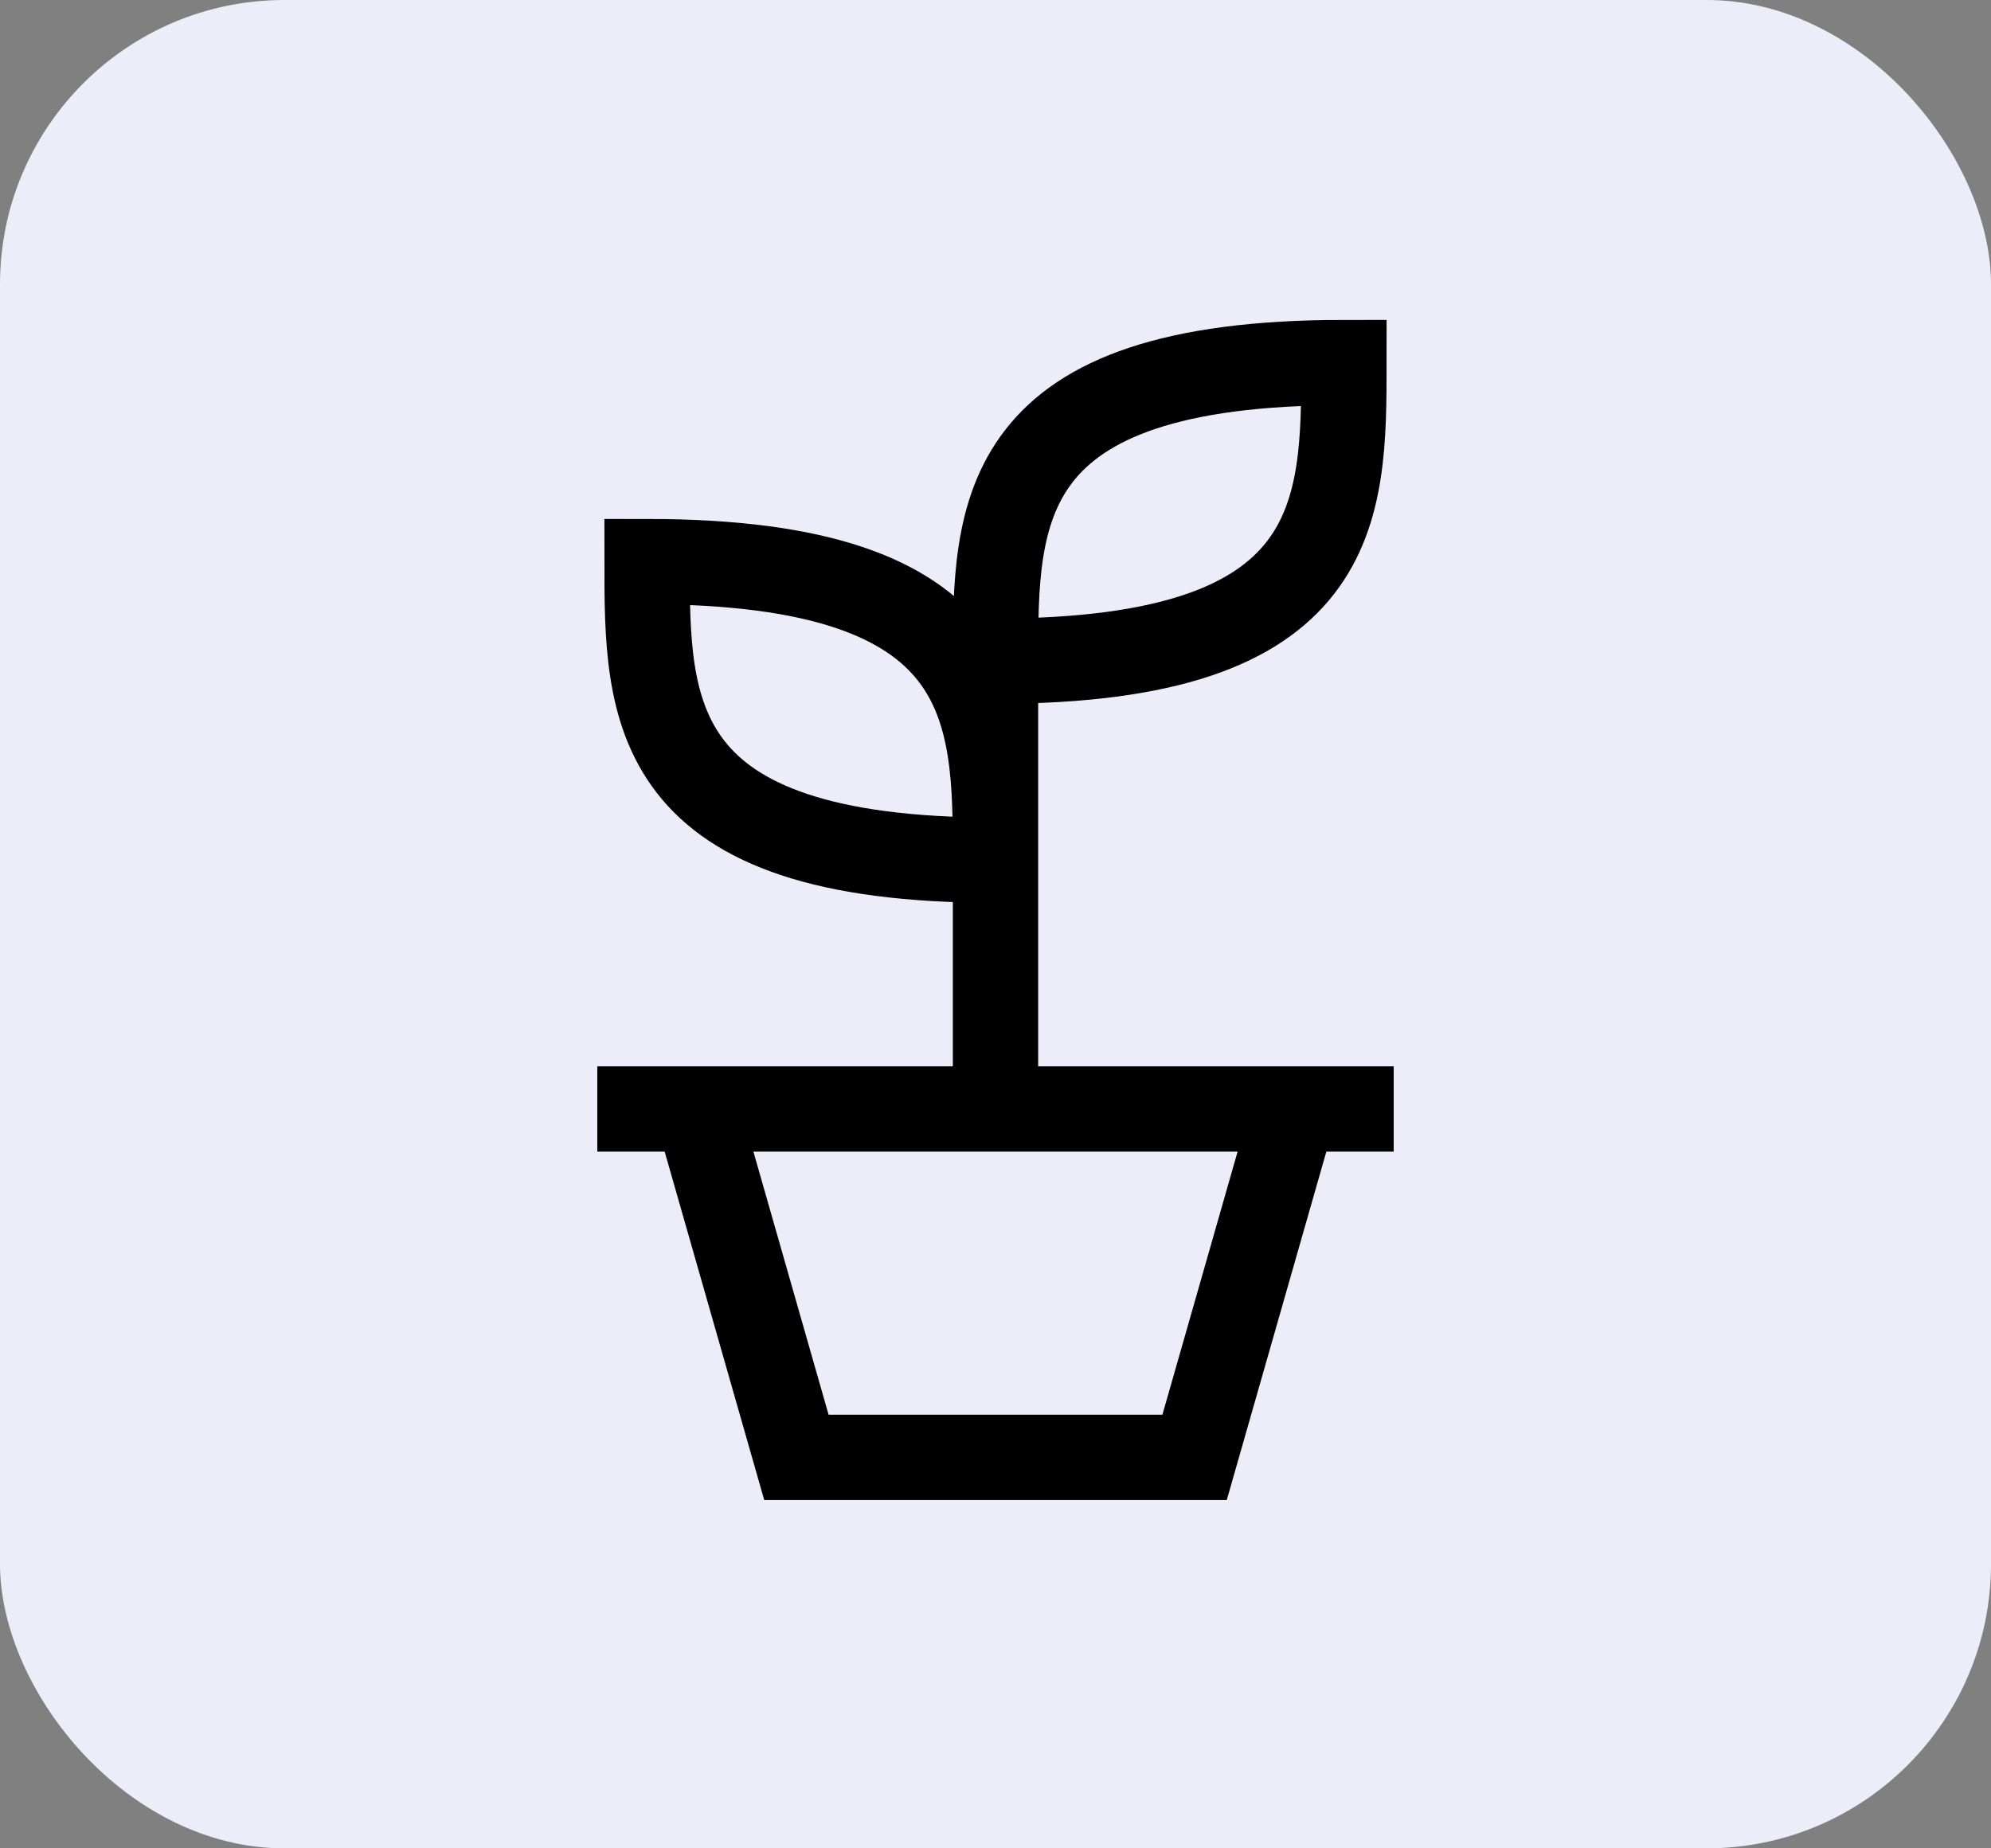
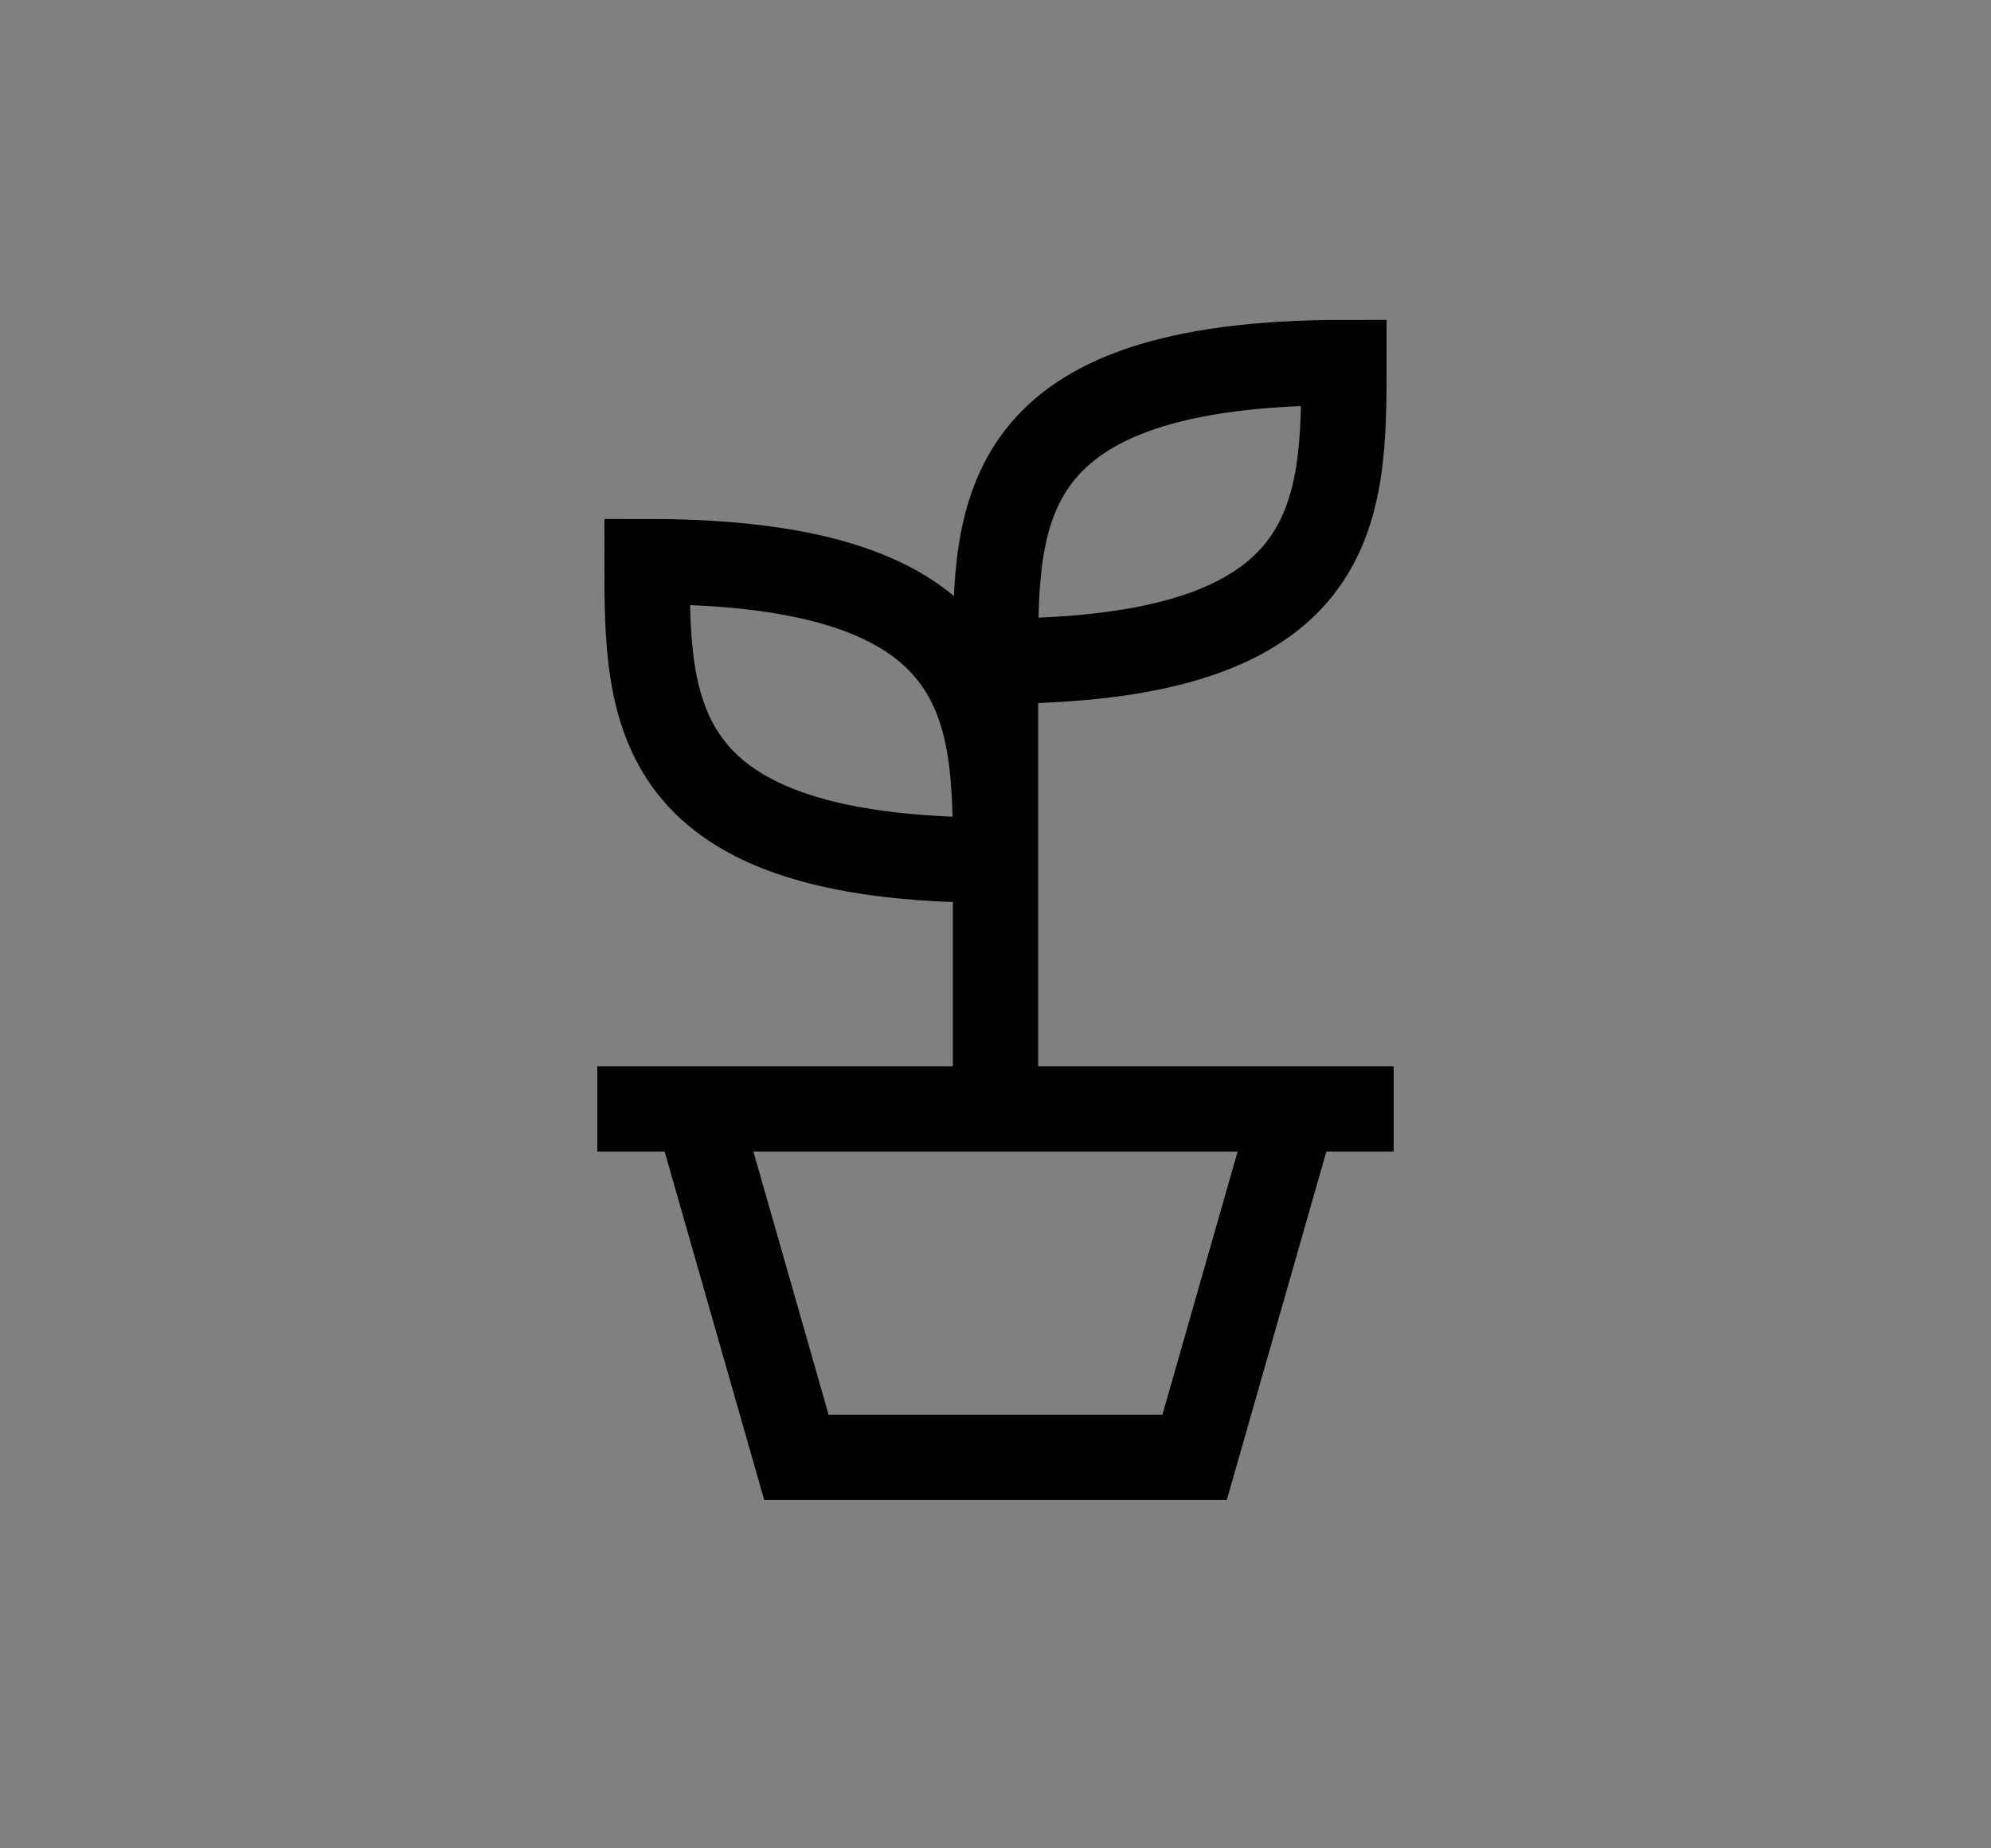
<svg xmlns="http://www.w3.org/2000/svg" width="70" height="65" viewBox="0 0 70 65" fill="none">
  <rect x="0" y="0" width="70" height="65" fill="#808080" stroke="none" />
-   <rect width="70" height="65" rx="10" fill="#EDEDF9" />
-   <path d="M35 39V23.25M35 23.25C35 18 35 12.75 47.25 12.75C47.25 18 47.25 23.25 35 23.25ZM21 39H49M45.5 39L42 51.25H28L24.5 39M35 30.25C35 25 35 19.75 22.75 19.75C22.75 25 22.75 30.25 35 30.25Z" stroke="black" stroke-width="3" />
+   <path d="M35 39V23.25M35 23.25C35 18 35 12.75 47.25 12.75C47.25 18 47.25 23.25 35 23.25M21 39H49M45.5 39L42 51.25H28L24.5 39M35 30.25C35 25 35 19.75 22.75 19.75C22.75 25 22.75 30.25 35 30.25Z" stroke="black" stroke-width="3" />
</svg>